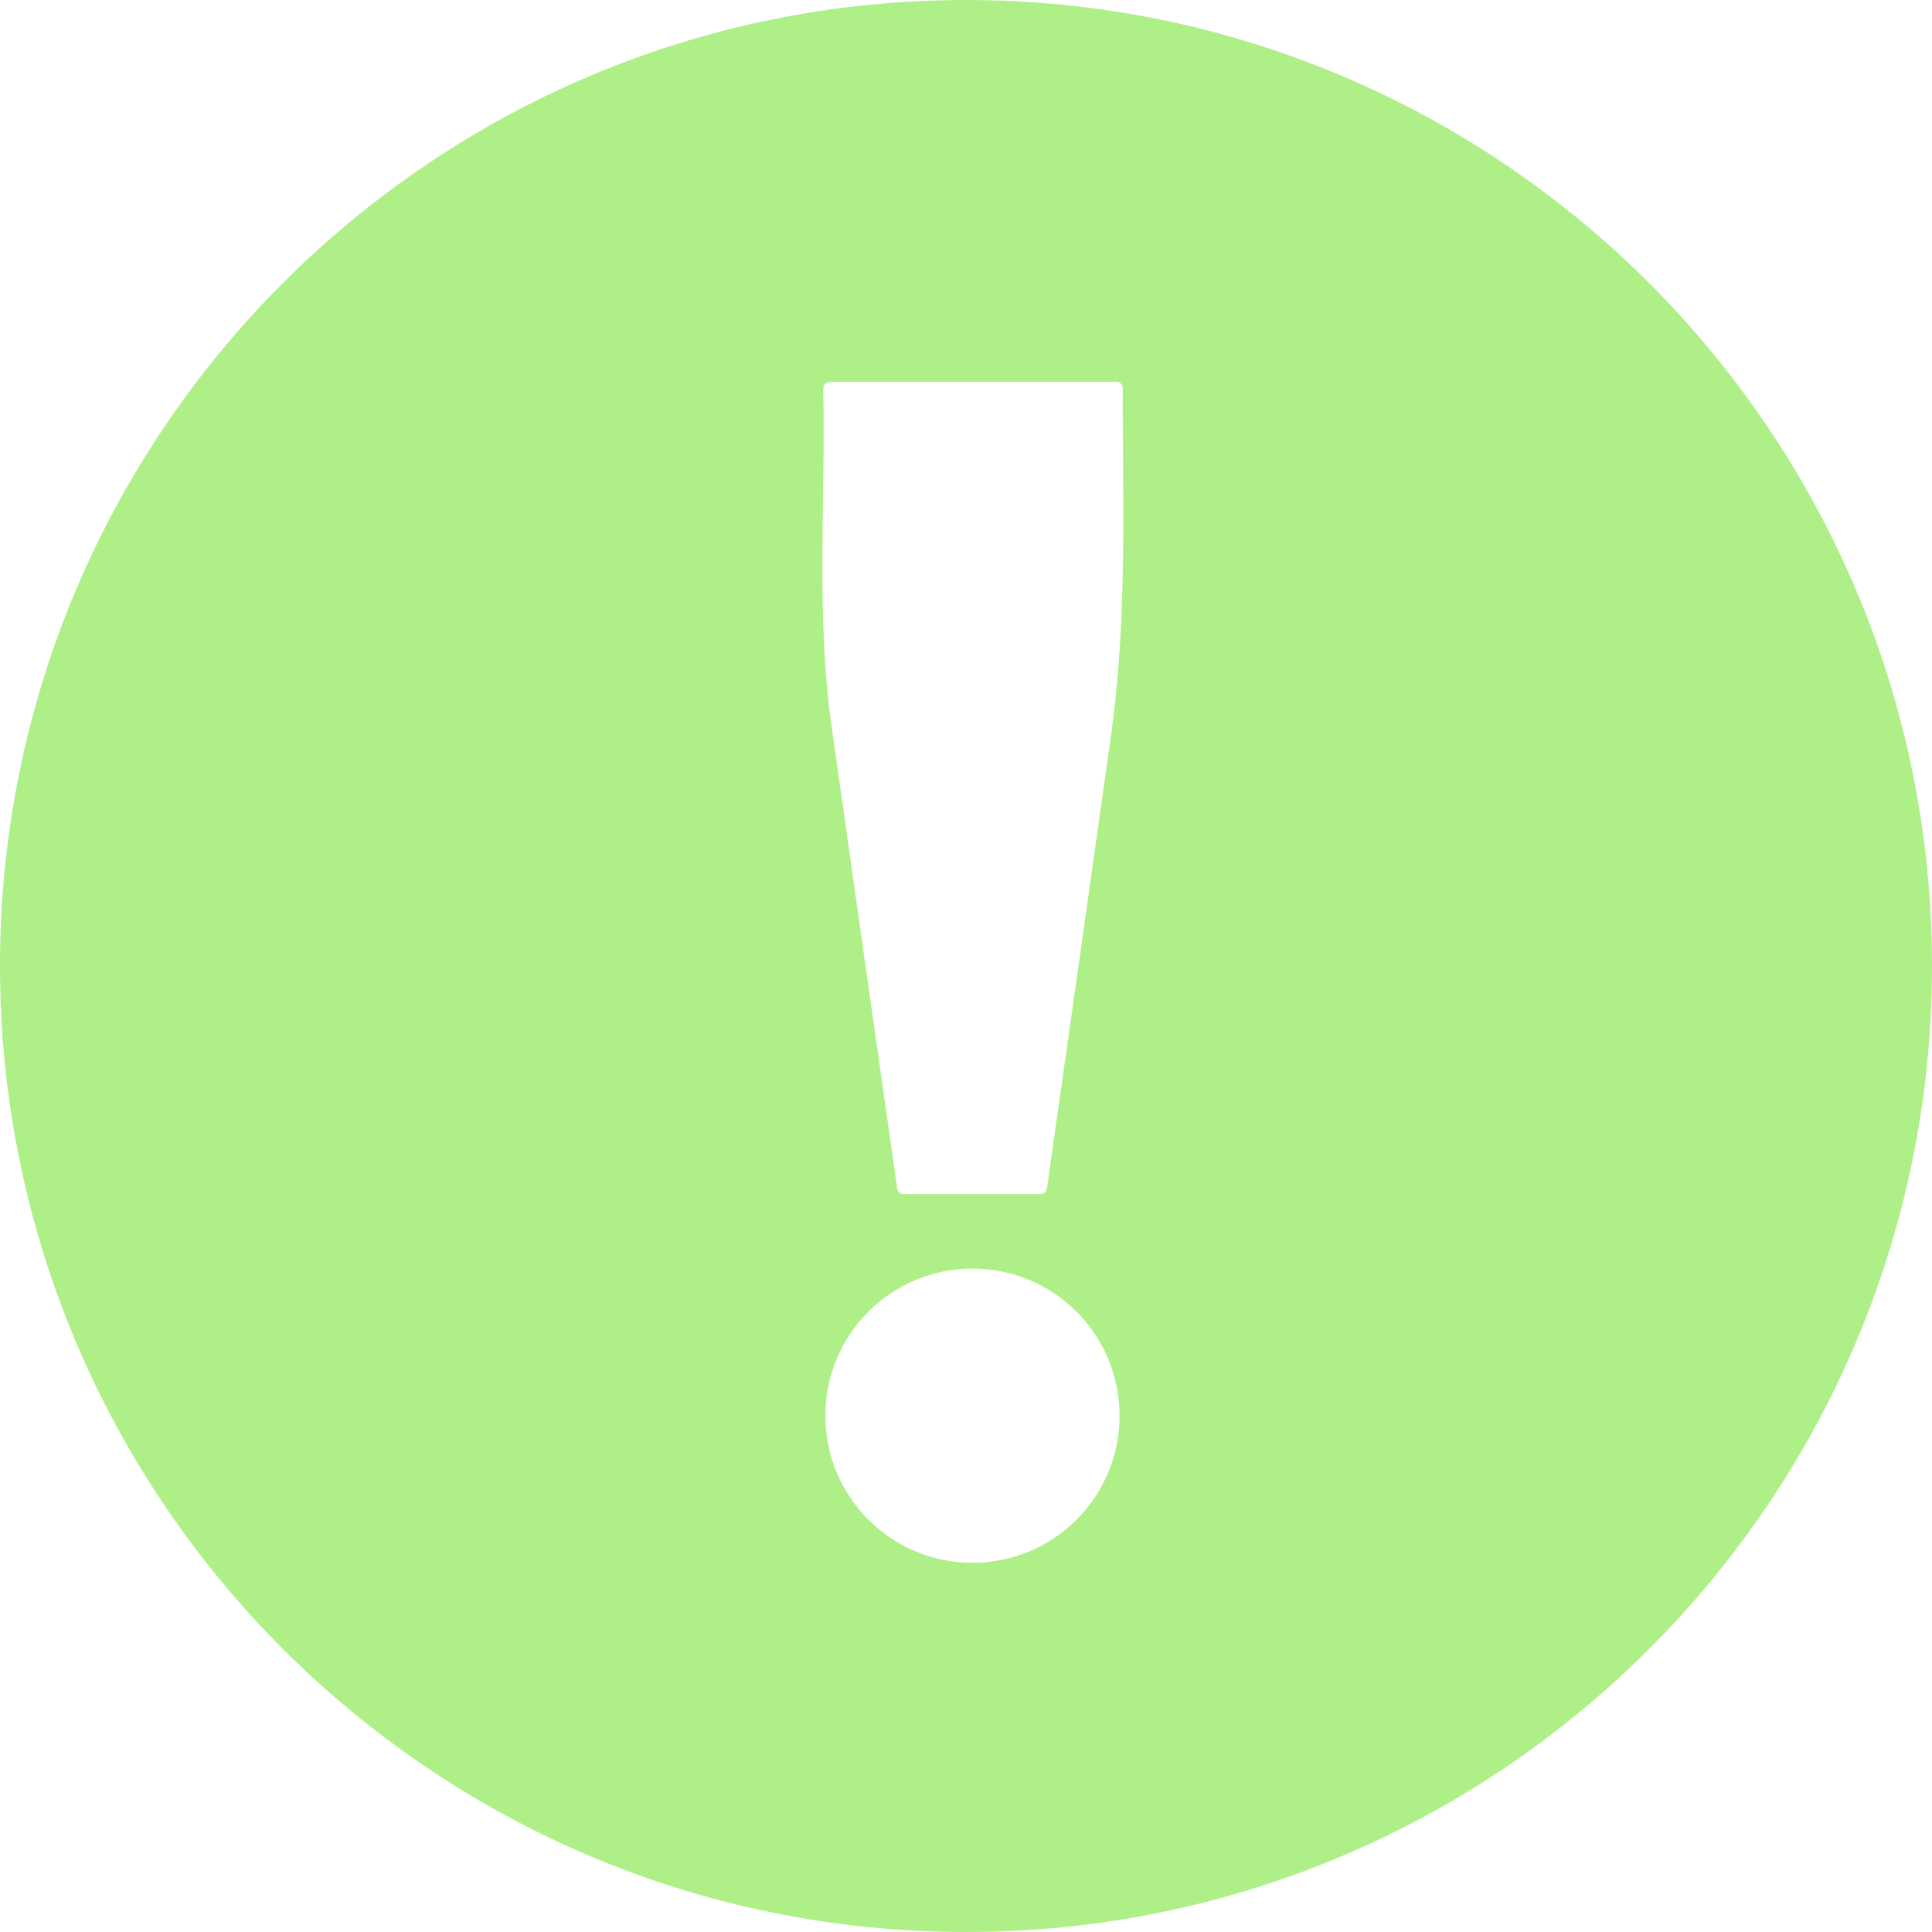
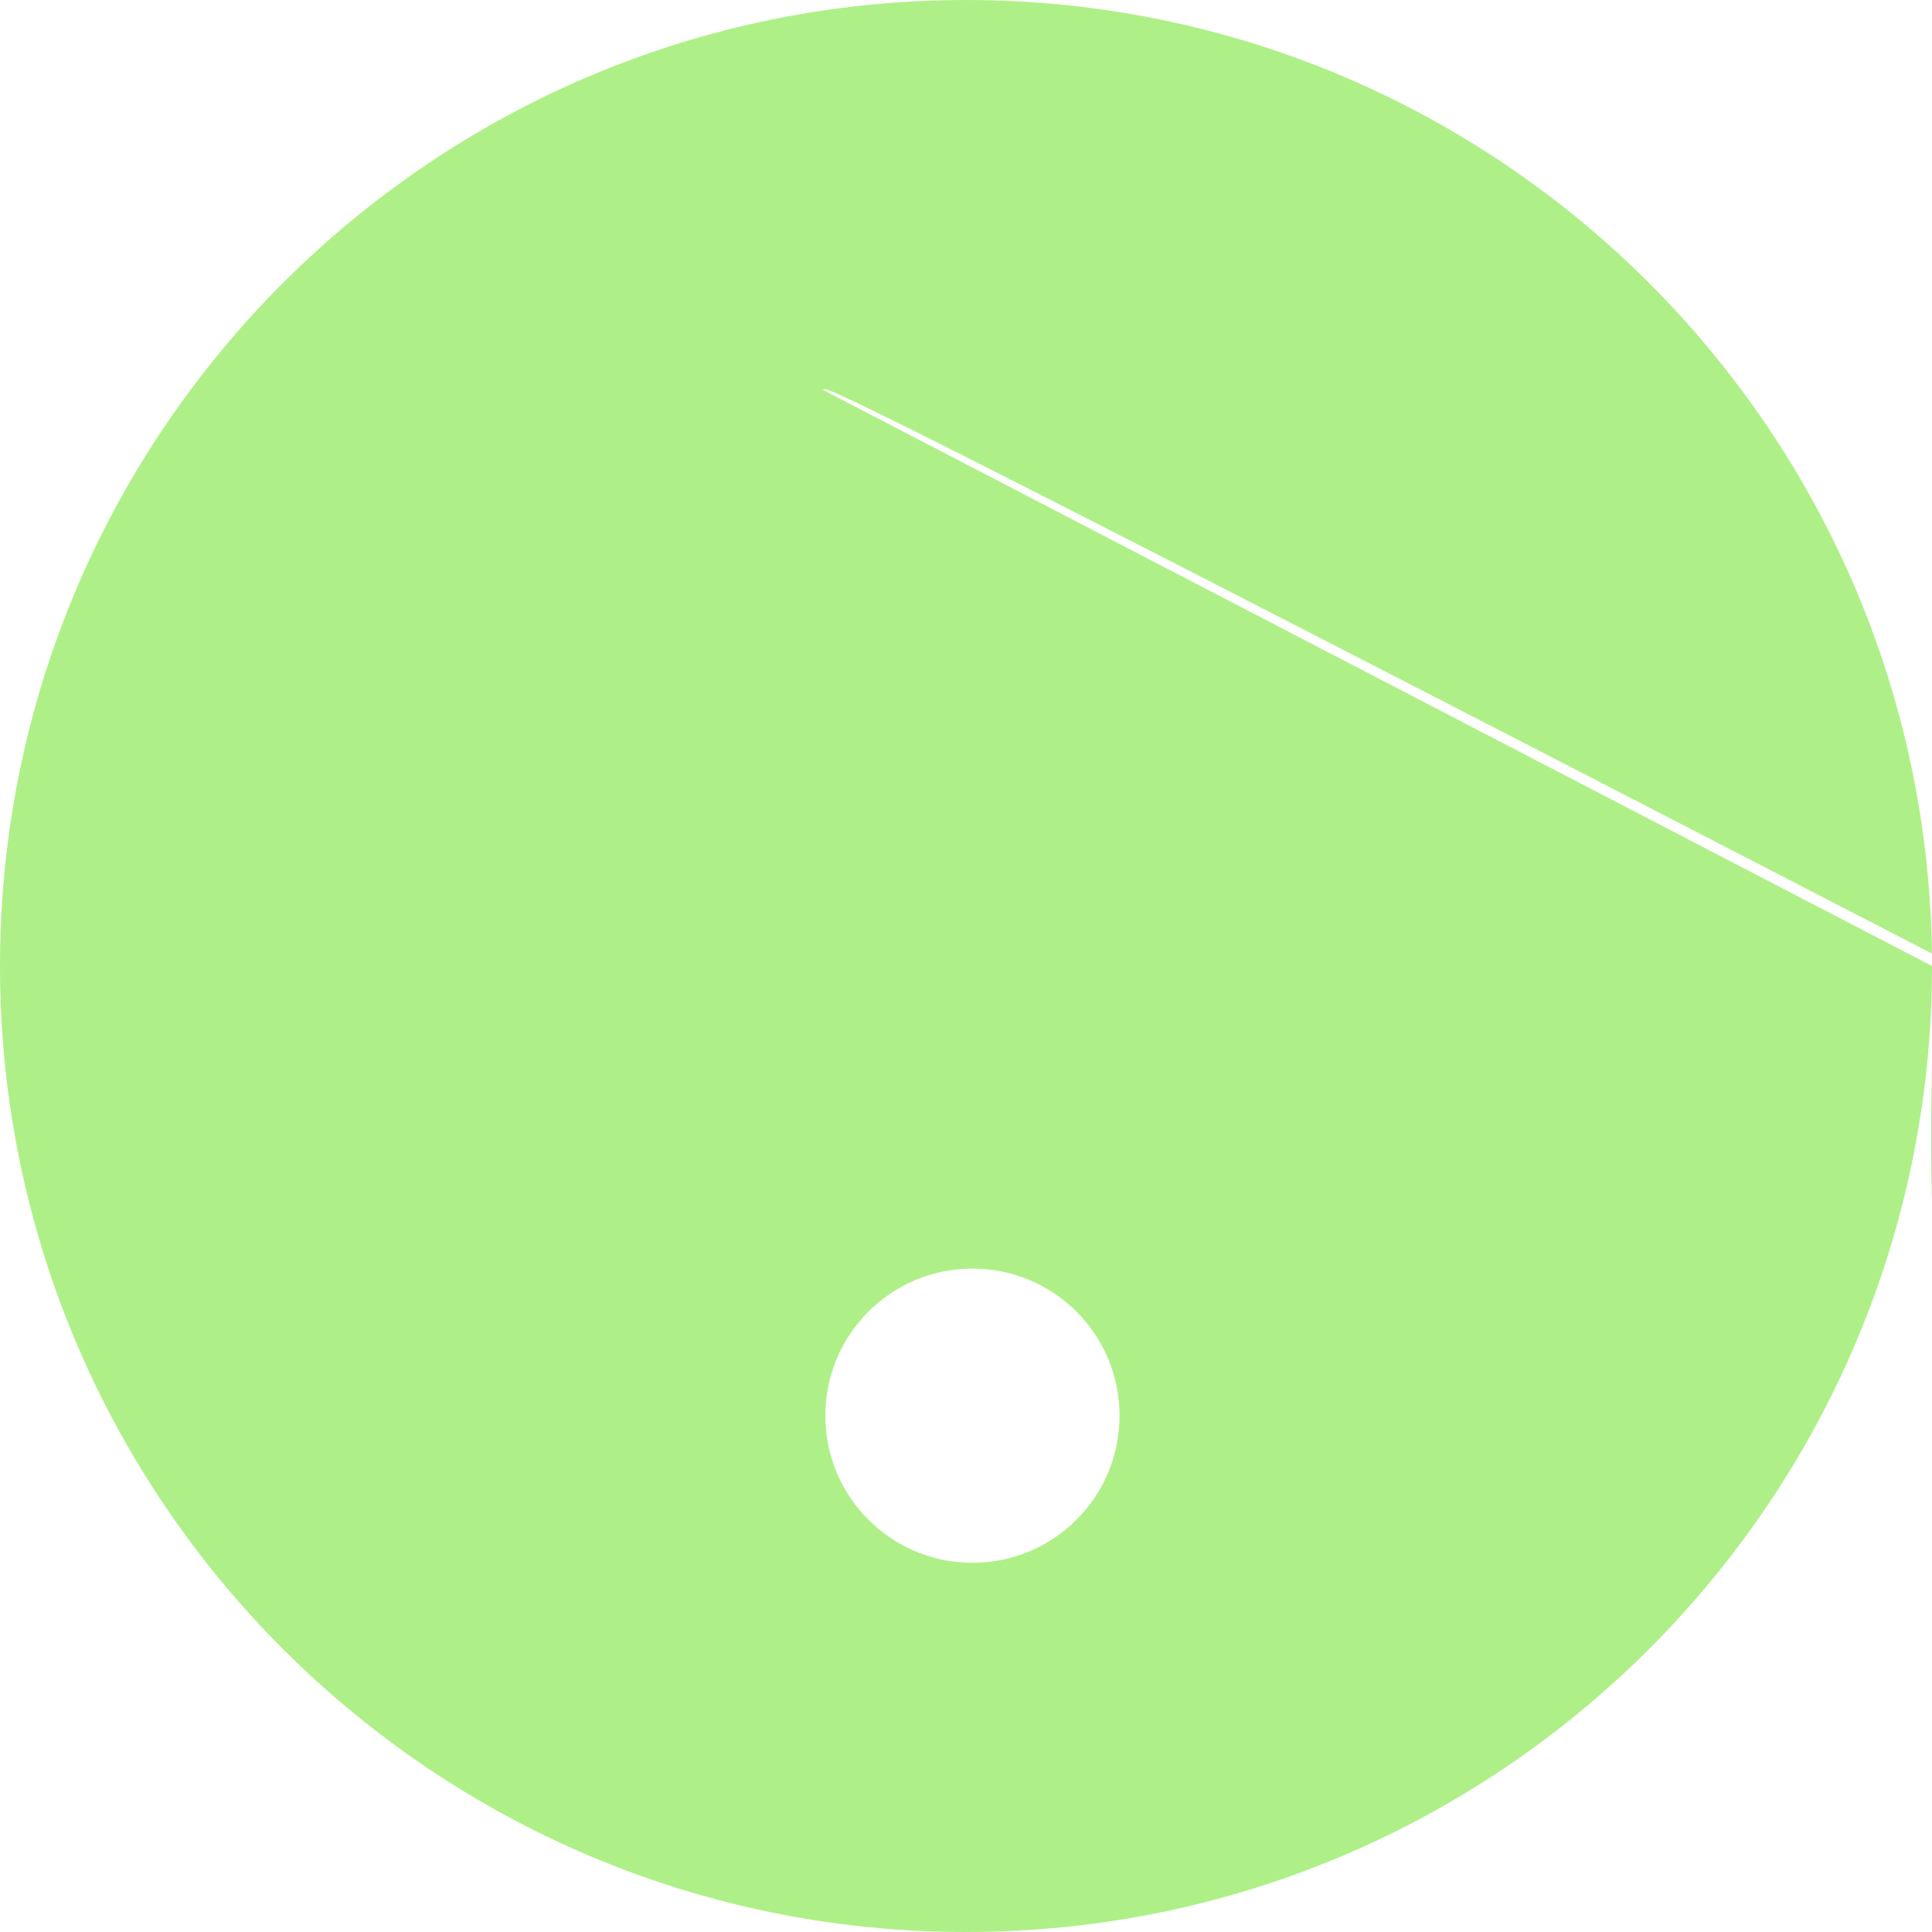
<svg xmlns="http://www.w3.org/2000/svg" version="1.1" id="レイヤー_3" x="0px" y="0px" width="400px" height="400px" viewBox="0 0 400 400" style="enable-background:new 0 0 400 400;" xml:space="preserve">
  <style type="text/css">
	.st0{fill:#AEF087;}
</style>
-   <path class="st0" d="M400,200c0,110.446-89.554,200-200,200C89.554,400,0,310.446,0,200C0,89.554,89.554,0,200,0  C310.446,0,400,89.554,400,200 M170.451,80.755c0.482,23.162-1.504,46.551,1.675,69.259c4.513,31.99,9.055,64.008,13.625,95.998  c0.114,0.823,0.596,1.221,1.419,1.221h28.073c0.88,0,1.391-0.454,1.533-1.334c4.456-31.223,8.856-62.447,13.256-93.698  c3.378-24.07,2.384-47.516,2.413-71.7c0-0.965-0.483-1.448-1.448-1.448h-58.87C170.991,79.052,170.423,79.62,170.451,80.755   M231.791,293.103c0-16.832-13.625-30.457-30.457-30.457c-16.832,0-30.457,13.625-30.457,30.457  c0,16.832,13.625,30.457,30.457,30.457C218.166,323.559,231.791,309.935,231.791,293.103L231.791,293.103z" />
+   <path class="st0" d="M400,200c0,110.446-89.554,200-200,200C89.554,400,0,310.446,0,200C0,89.554,89.554,0,200,0  C310.446,0,400,89.554,400,200 c0.482,23.162-1.504,46.551,1.675,69.259c4.513,31.99,9.055,64.008,13.625,95.998  c0.114,0.823,0.596,1.221,1.419,1.221h28.073c0.88,0,1.391-0.454,1.533-1.334c4.456-31.223,8.856-62.447,13.256-93.698  c3.378-24.07,2.384-47.516,2.413-71.7c0-0.965-0.483-1.448-1.448-1.448h-58.87C170.991,79.052,170.423,79.62,170.451,80.755   M231.791,293.103c0-16.832-13.625-30.457-30.457-30.457c-16.832,0-30.457,13.625-30.457,30.457  c0,16.832,13.625,30.457,30.457,30.457C218.166,323.559,231.791,309.935,231.791,293.103L231.791,293.103z" />
</svg>